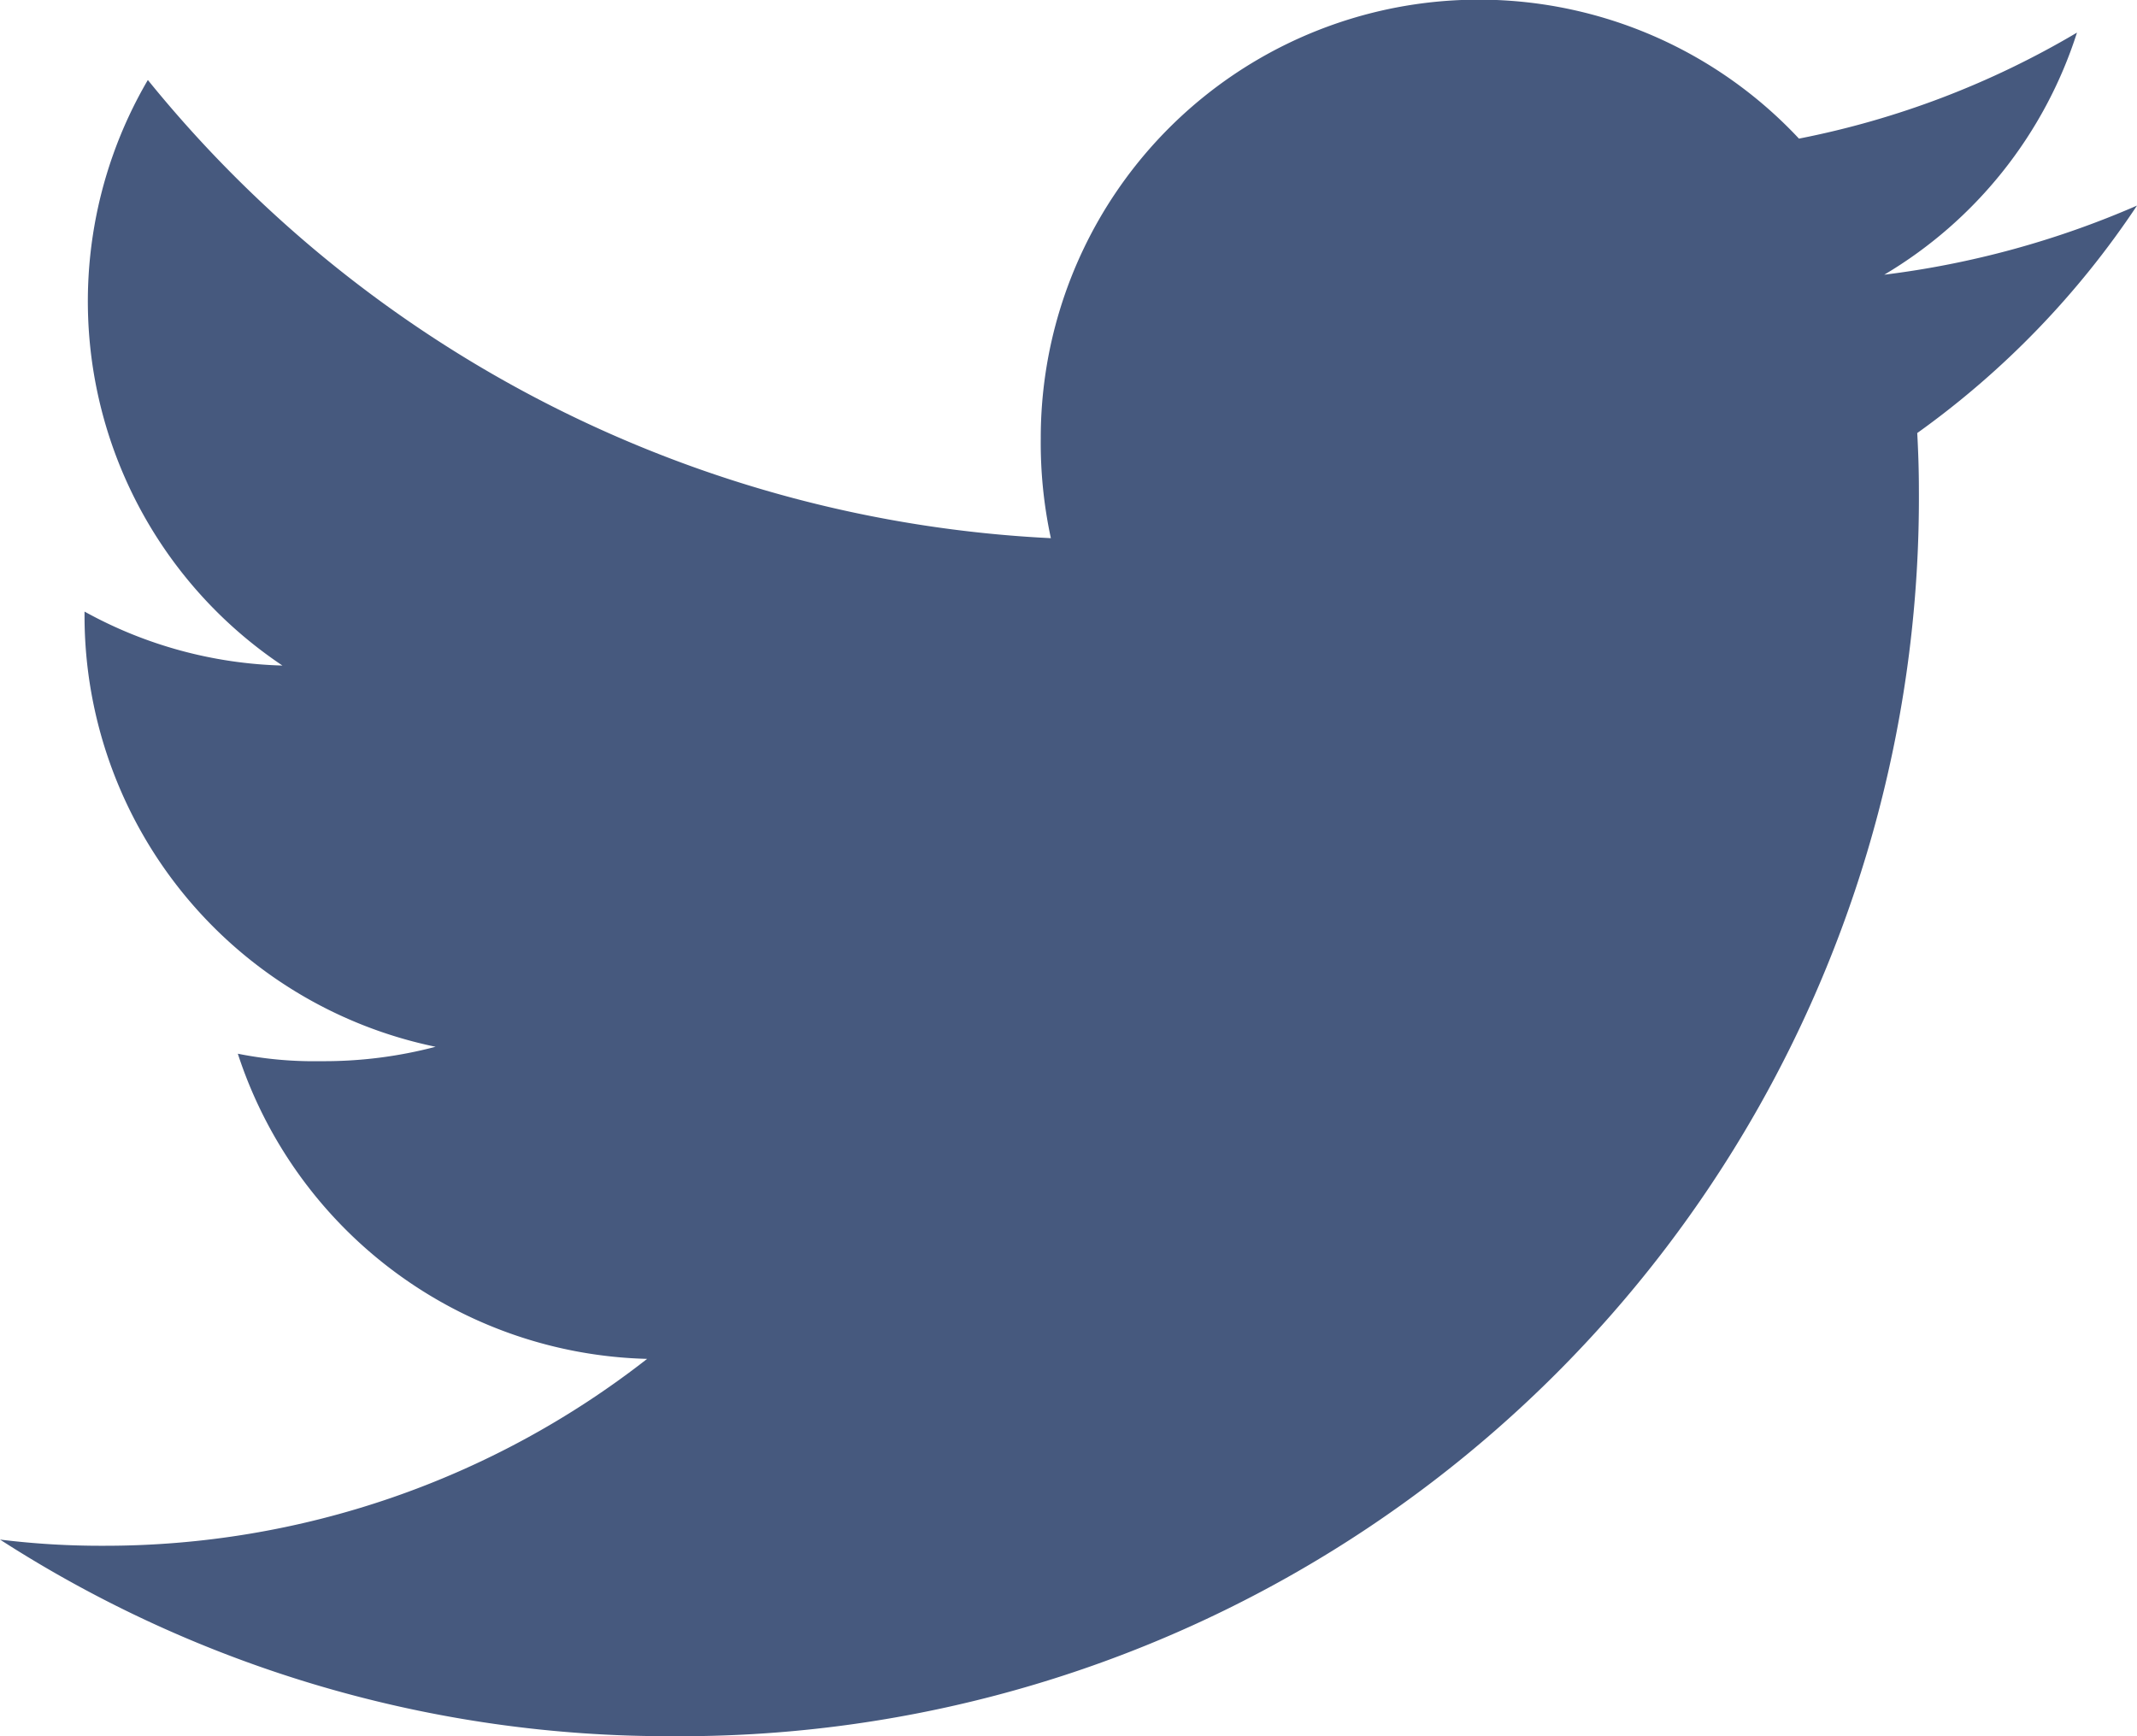
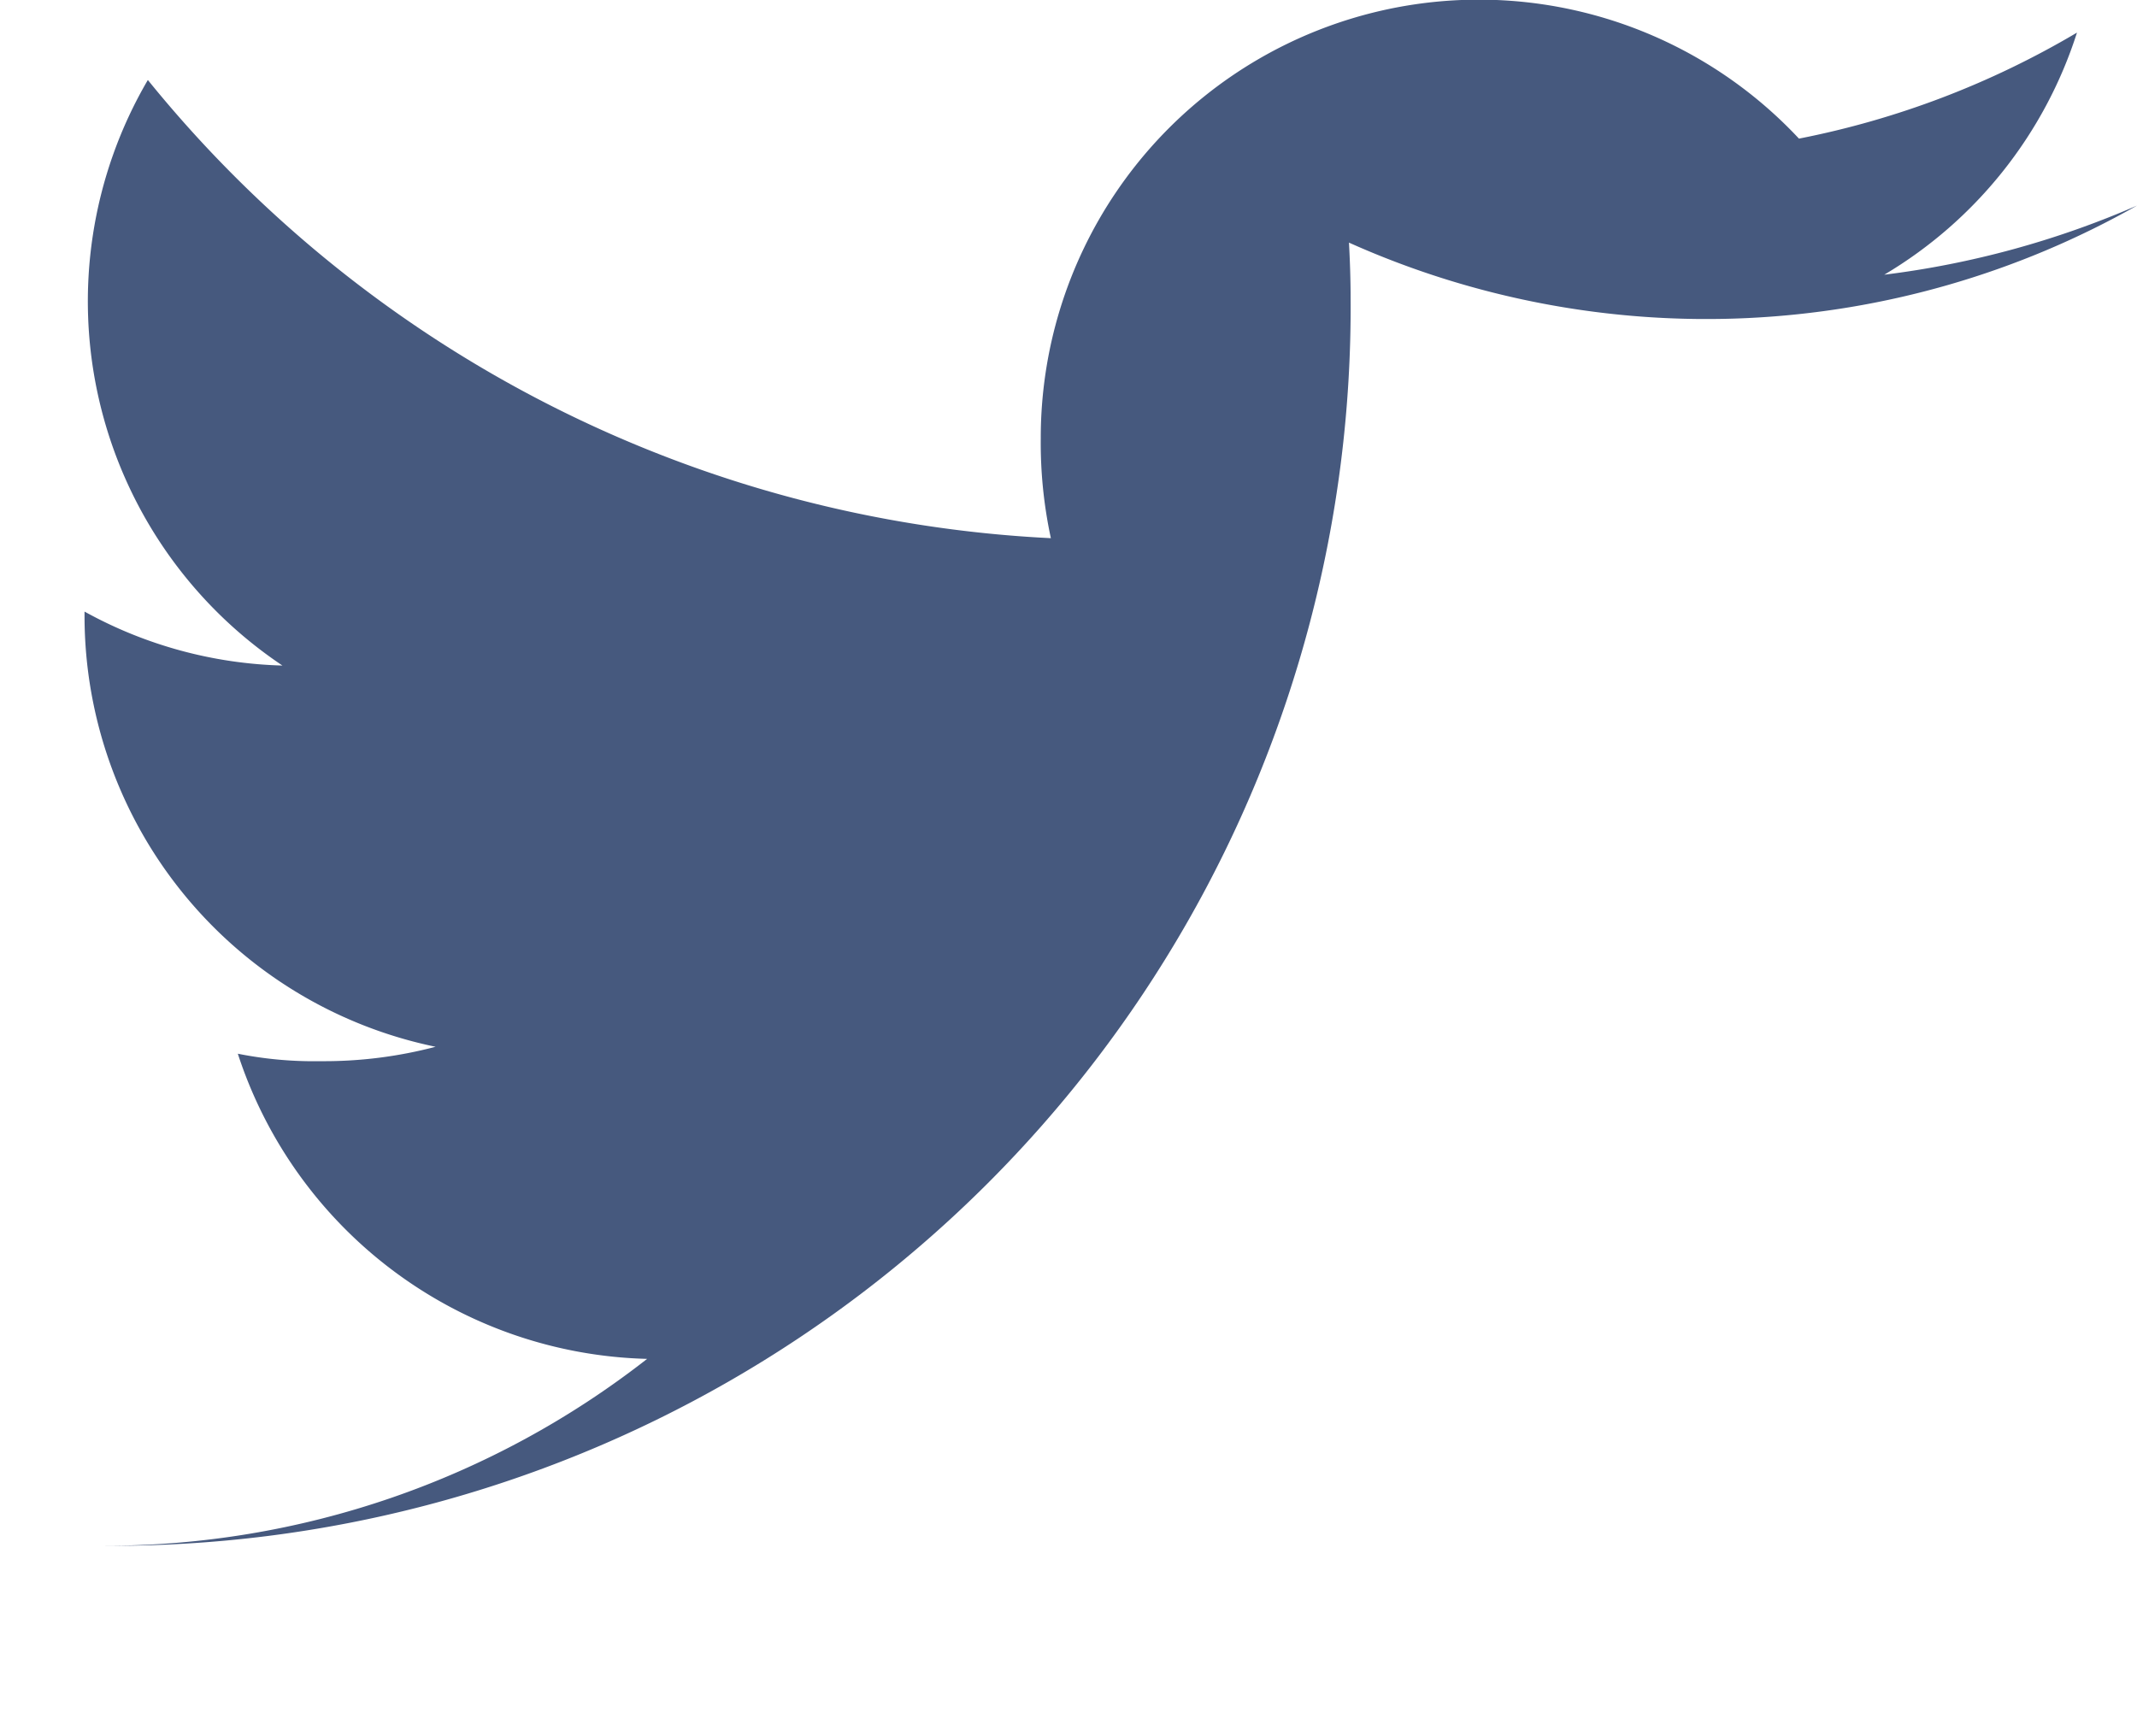
<svg xmlns="http://www.w3.org/2000/svg" width="16.911" height="13.74" viewBox="0 0 16.911 13.74">
  <g id="Group_140" data-name="Group 140" transform="translate(-1149.845 -12)">
    <g id="brands-and-logotypes-2" transform="translate(1149.845 12)">
      <g id="Group_4" data-name="Group 4" transform="translate(0)">
-         <path id="Path_6" data-name="Path 6" d="M16.911,49.627a7.228,7.228,0,0,1-2,.547,3.447,3.447,0,0,0,1.525-1.916,6.928,6.928,0,0,1-2.2.839,3.467,3.467,0,0,0-6,2.371,3.57,3.57,0,0,0,.08.791,9.813,9.813,0,0,1-7.146-3.626,3.468,3.468,0,0,0,1.065,4.634,3.424,3.424,0,0,1-1.566-.427v.038a3.483,3.483,0,0,0,2.778,3.406,3.46,3.46,0,0,1-.909.114,3.065,3.065,0,0,1-.656-.059,3.5,3.5,0,0,0,3.239,2.415,6.966,6.966,0,0,1-4.3,1.479A6.494,6.494,0,0,1,0,60.184,9.76,9.76,0,0,0,5.318,61.74a9.8,9.8,0,0,0,9.867-9.865c0-.153-.005-.3-.013-.448A6.916,6.916,0,0,0,16.911,49.627Z" transform="translate(0 -48)" fill="#46597e" />
+         <path id="Path_6" data-name="Path 6" d="M16.911,49.627a7.228,7.228,0,0,1-2,.547,3.447,3.447,0,0,0,1.525-1.916,6.928,6.928,0,0,1-2.2.839,3.467,3.467,0,0,0-6,2.371,3.57,3.57,0,0,0,.08.791,9.813,9.813,0,0,1-7.146-3.626,3.468,3.468,0,0,0,1.065,4.634,3.424,3.424,0,0,1-1.566-.427v.038a3.483,3.483,0,0,0,2.778,3.406,3.46,3.46,0,0,1-.909.114,3.065,3.065,0,0,1-.656-.059,3.5,3.5,0,0,0,3.239,2.415,6.966,6.966,0,0,1-4.3,1.479a9.8,9.8,0,0,0,9.867-9.865c0-.153-.005-.3-.013-.448A6.916,6.916,0,0,0,16.911,49.627Z" transform="translate(0 -48)" fill="#46597e" />
      </g>
    </g>
  </g>
</svg>